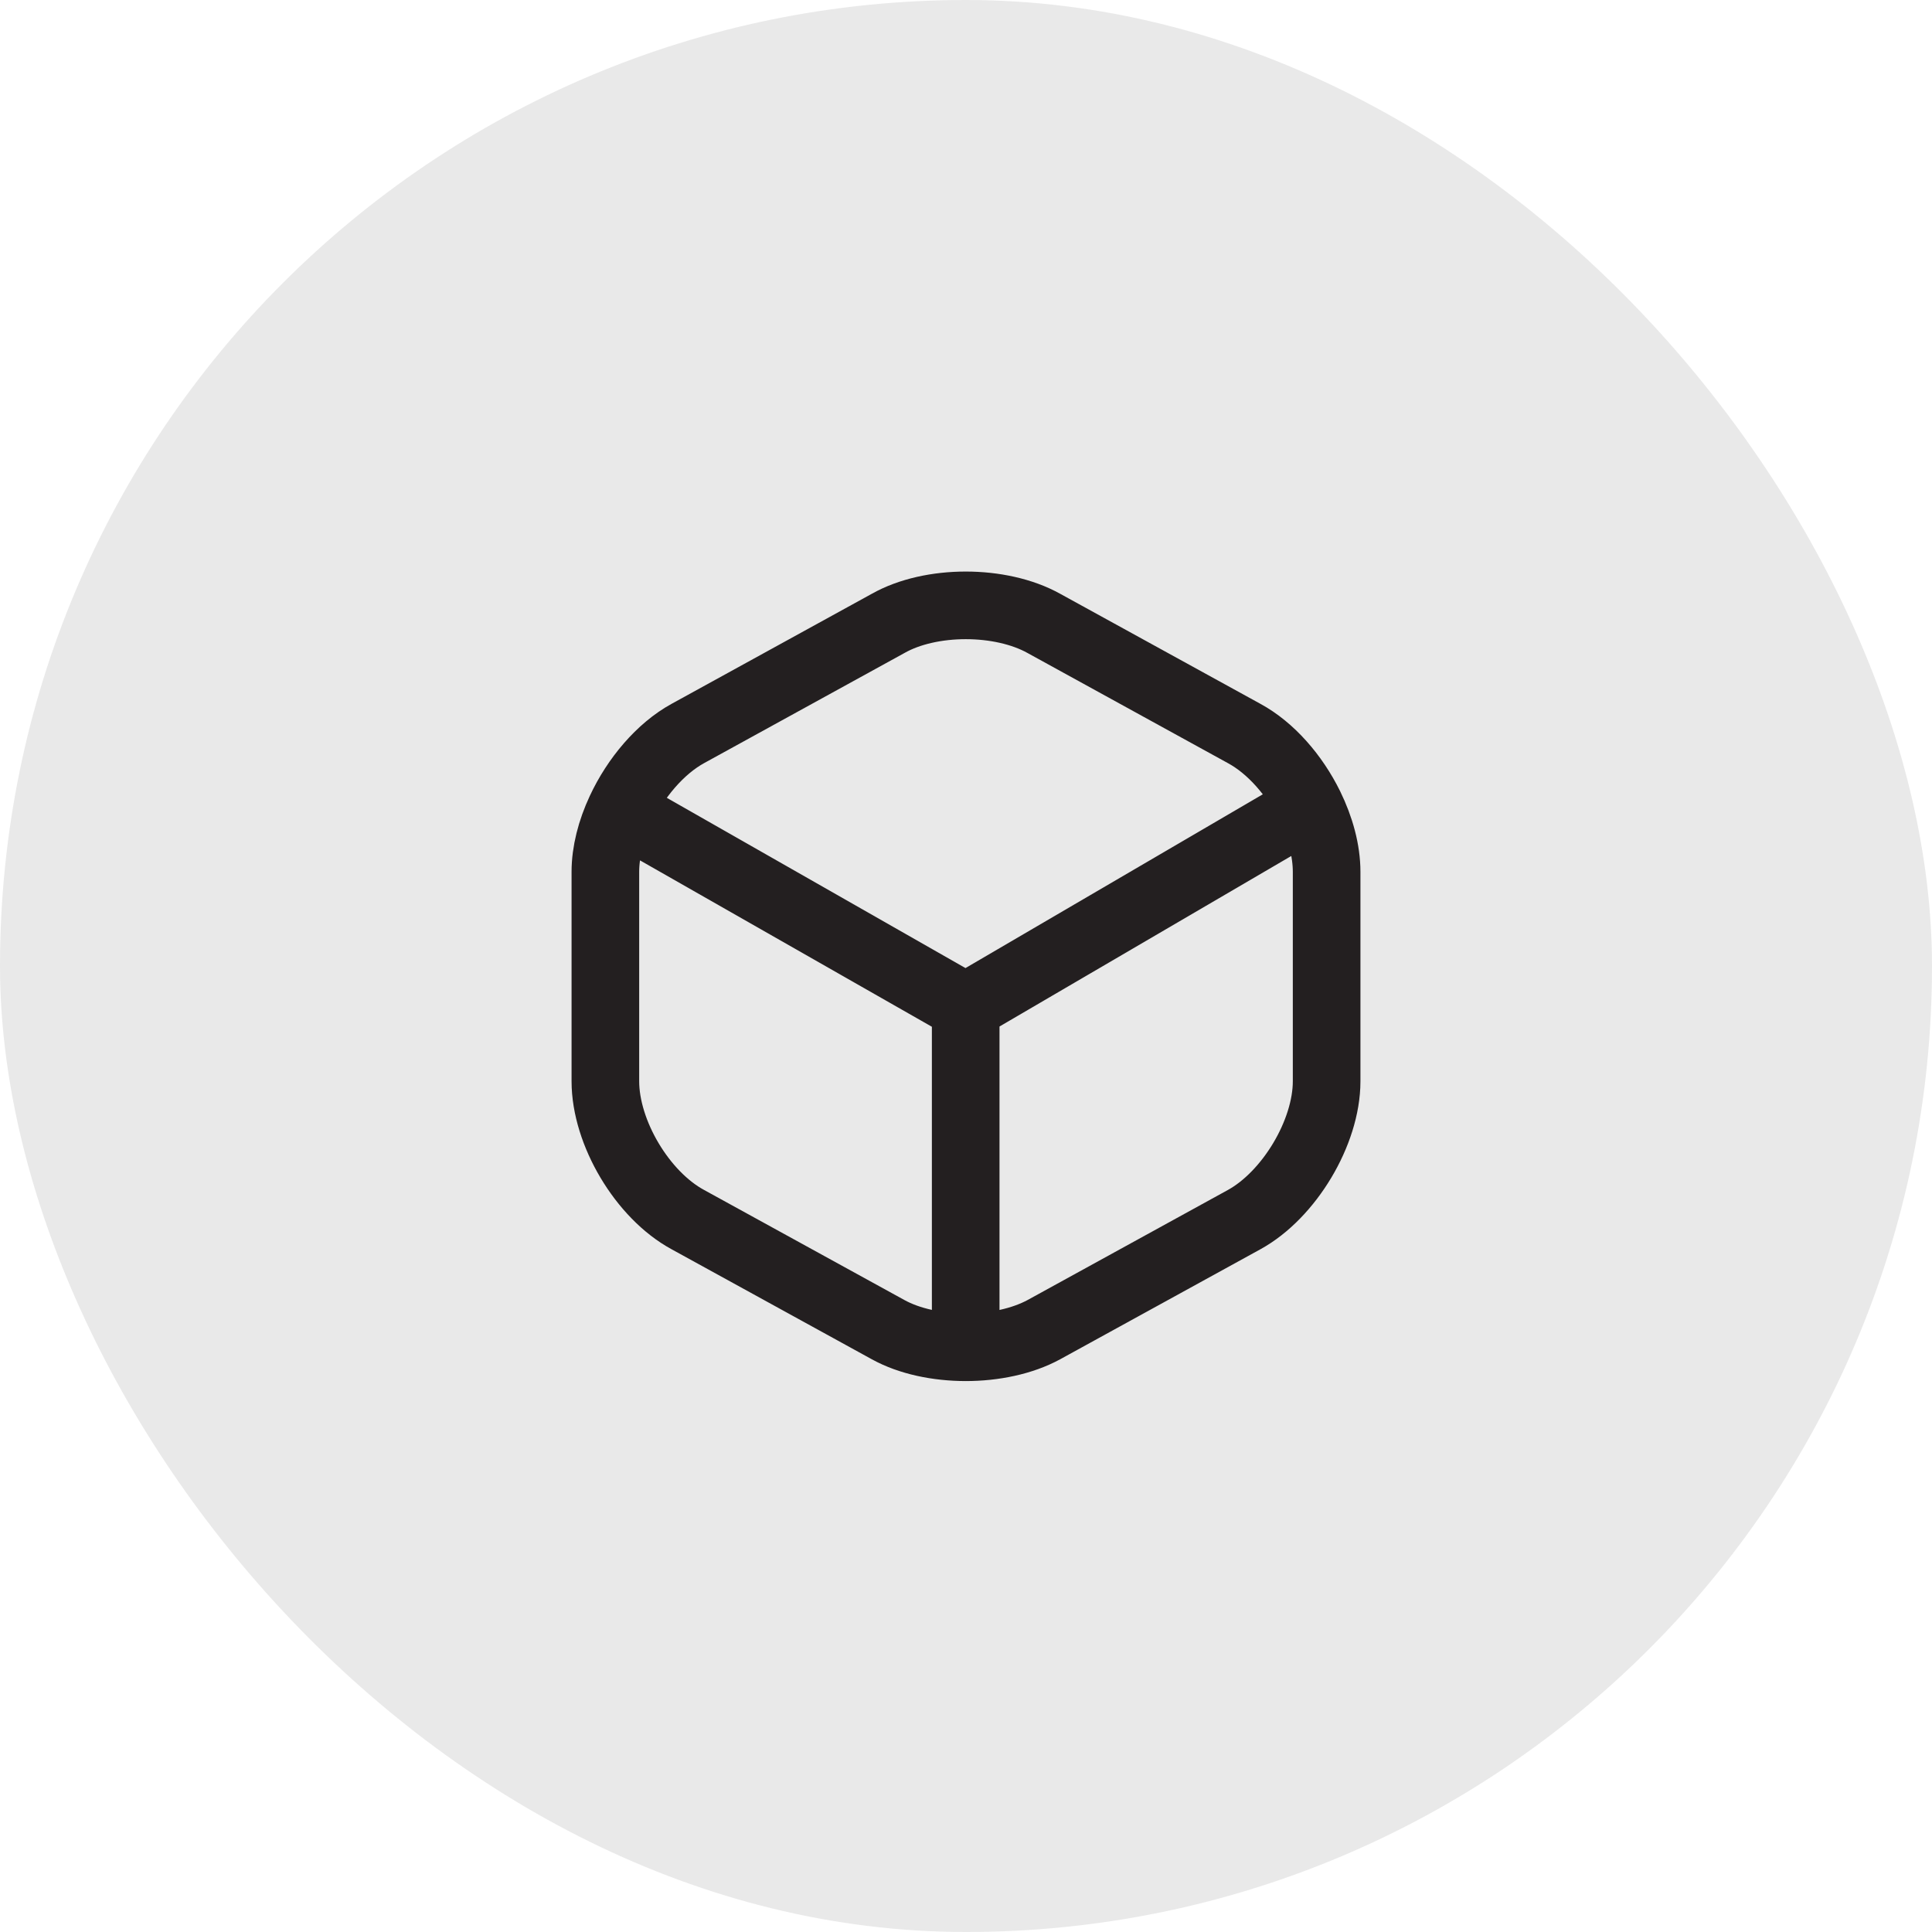
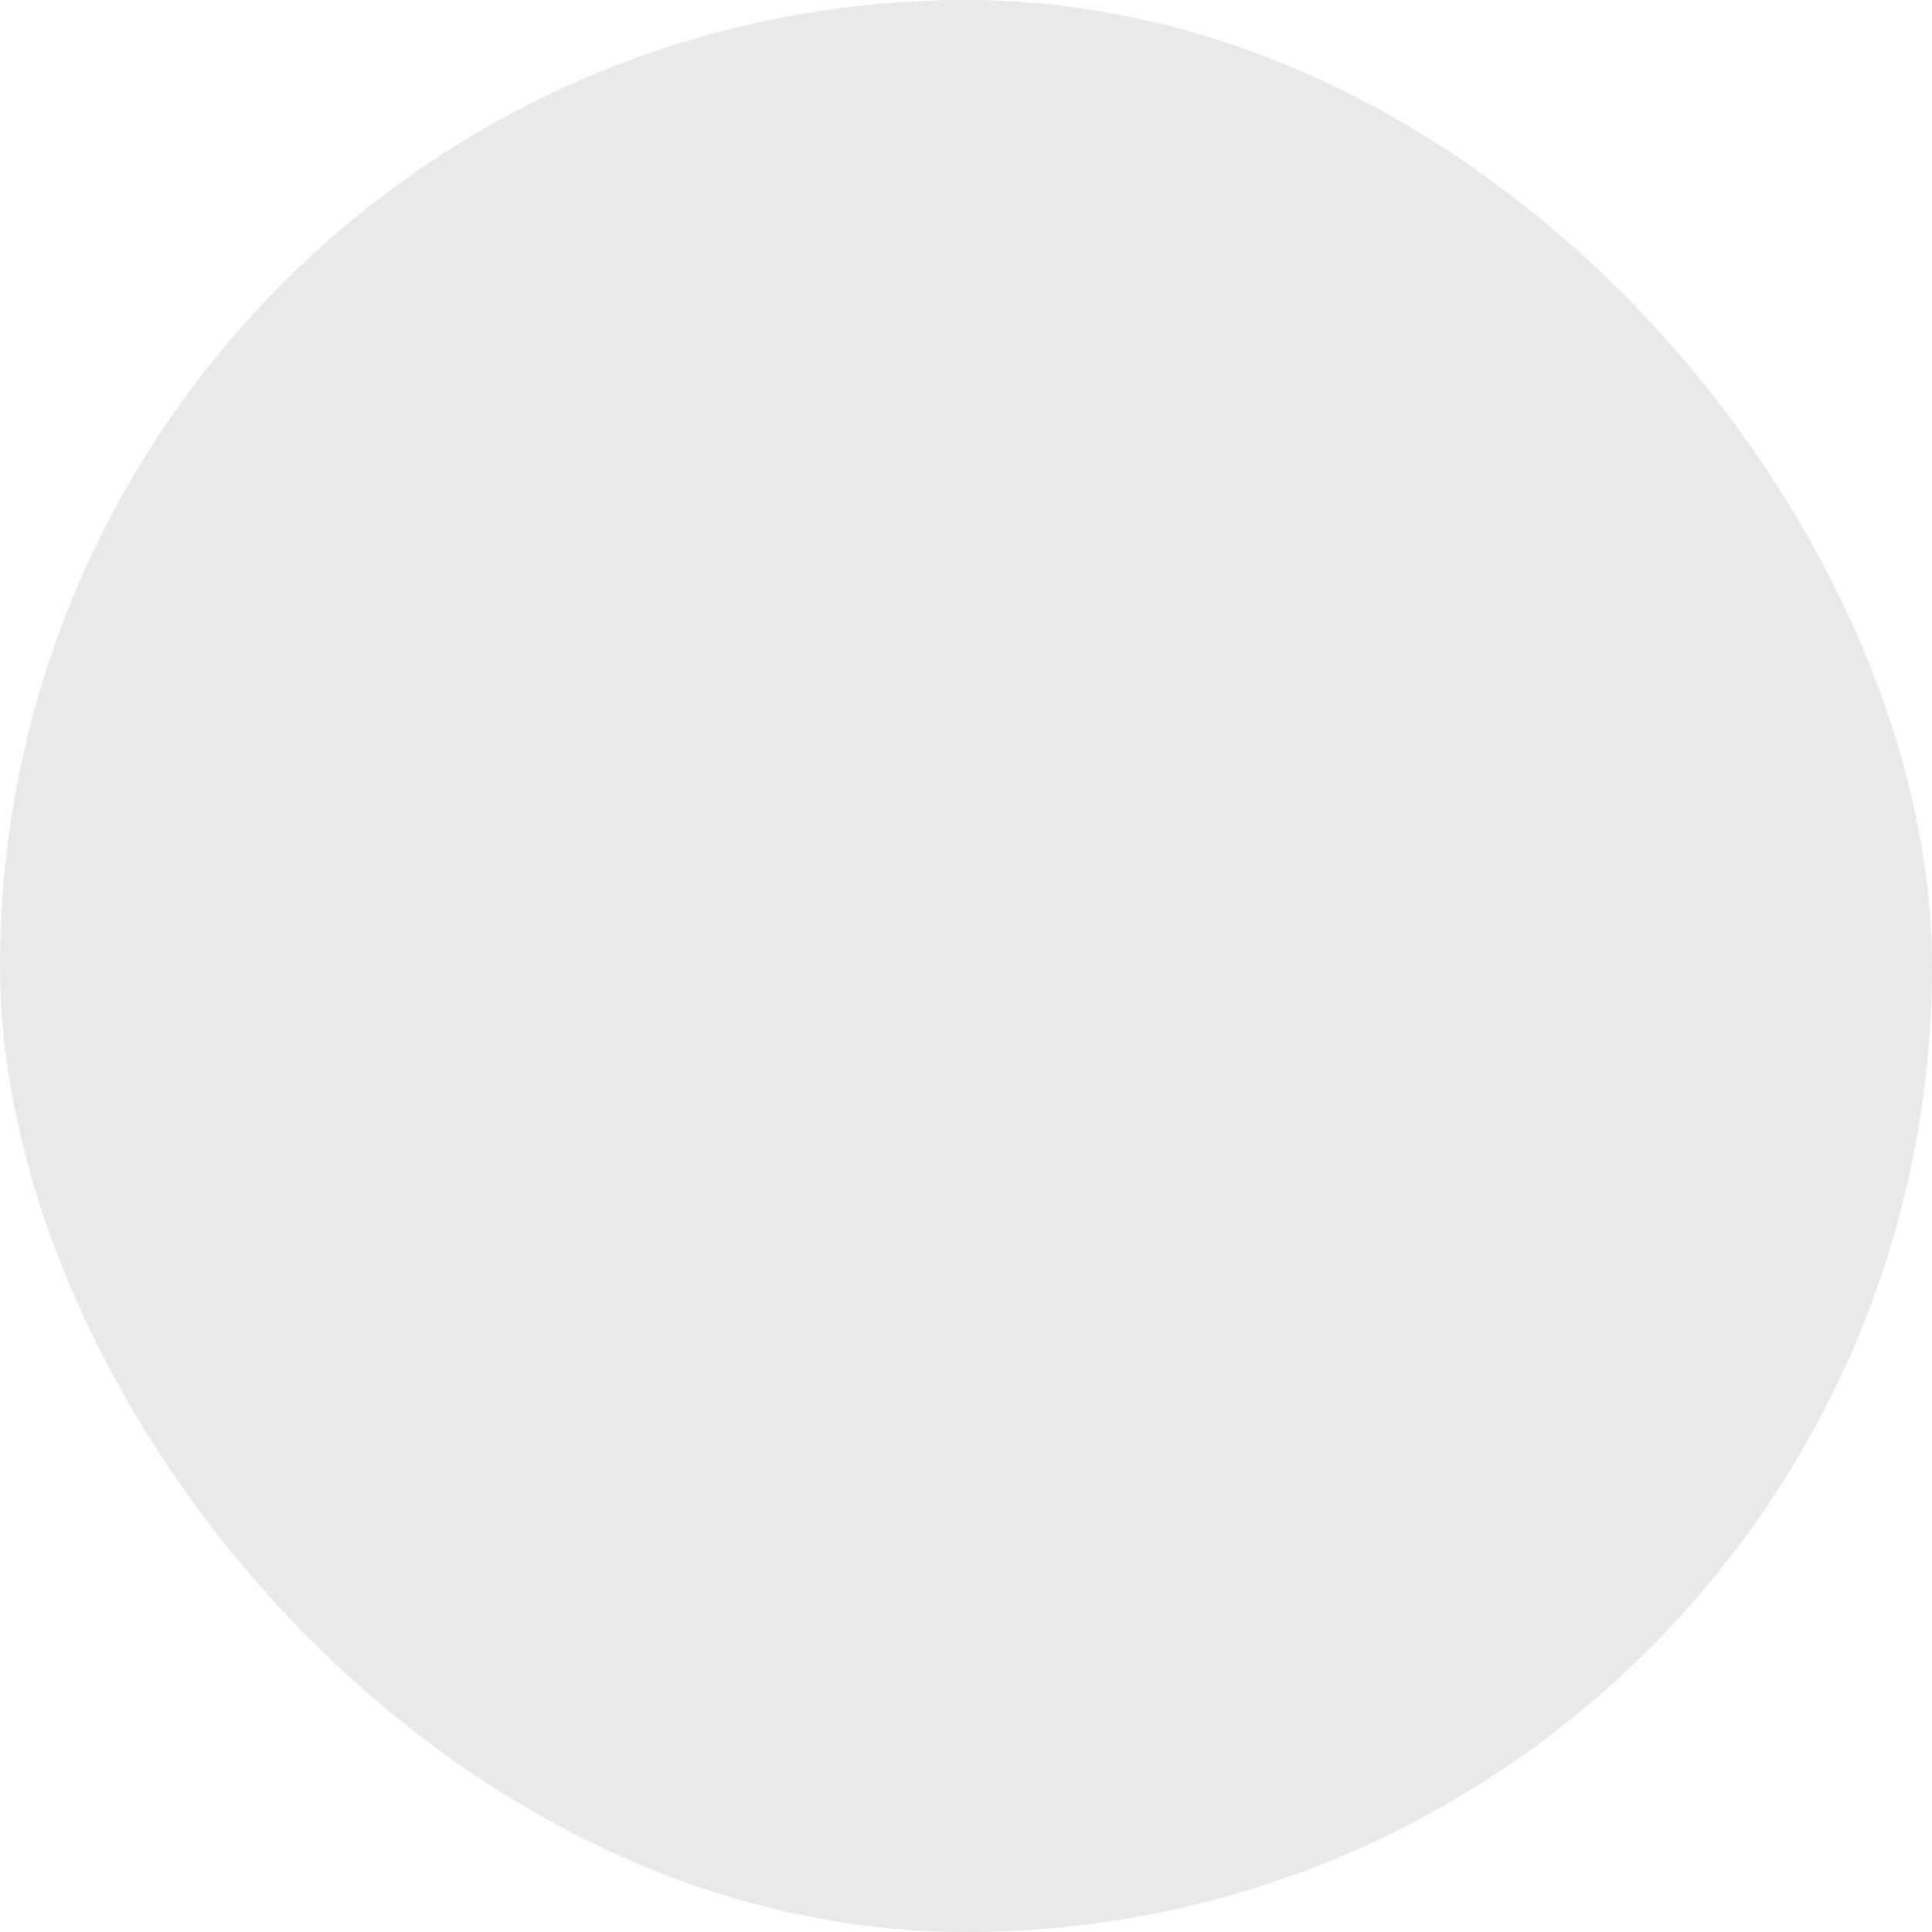
<svg xmlns="http://www.w3.org/2000/svg" width="50" height="50" viewBox="0 0 50 50" fill="none">
  <g id="inventory">
    <rect width="50" height="50" rx="25" fill="#231F20" fill-opacity="0.1" />
    <g id="icon_26">
-       <path id="vector" d="M16.056 20.97C16.445 20.134 17.088 19.373 17.804 18.981L22.984 16.134C24.085 15.511 25.898 15.511 27.016 16.134L32.196 18.981C32.89 19.356 33.506 20.068 33.896 20.86M16.056 20.97C15.811 21.495 15.667 22.05 15.667 22.562V27.983C15.667 29.31 16.622 30.925 17.804 31.565L22.984 34.411C23.534 34.715 24.262 34.866 24.992 34.867M16.056 20.97L24.992 26.064M24.992 34.867C25.723 34.867 26.456 34.715 27.016 34.411L32.196 31.565C33.362 30.925 34.333 29.31 34.333 27.983V22.562C34.333 22.015 34.17 21.418 33.896 20.86M24.992 34.867V26.064M33.896 20.86L24.992 26.064" stroke="#231F20" stroke-width="1.75" stroke-linecap="round" stroke-linejoin="round" />
-     </g>
+       </g>
  </g>
</svg>